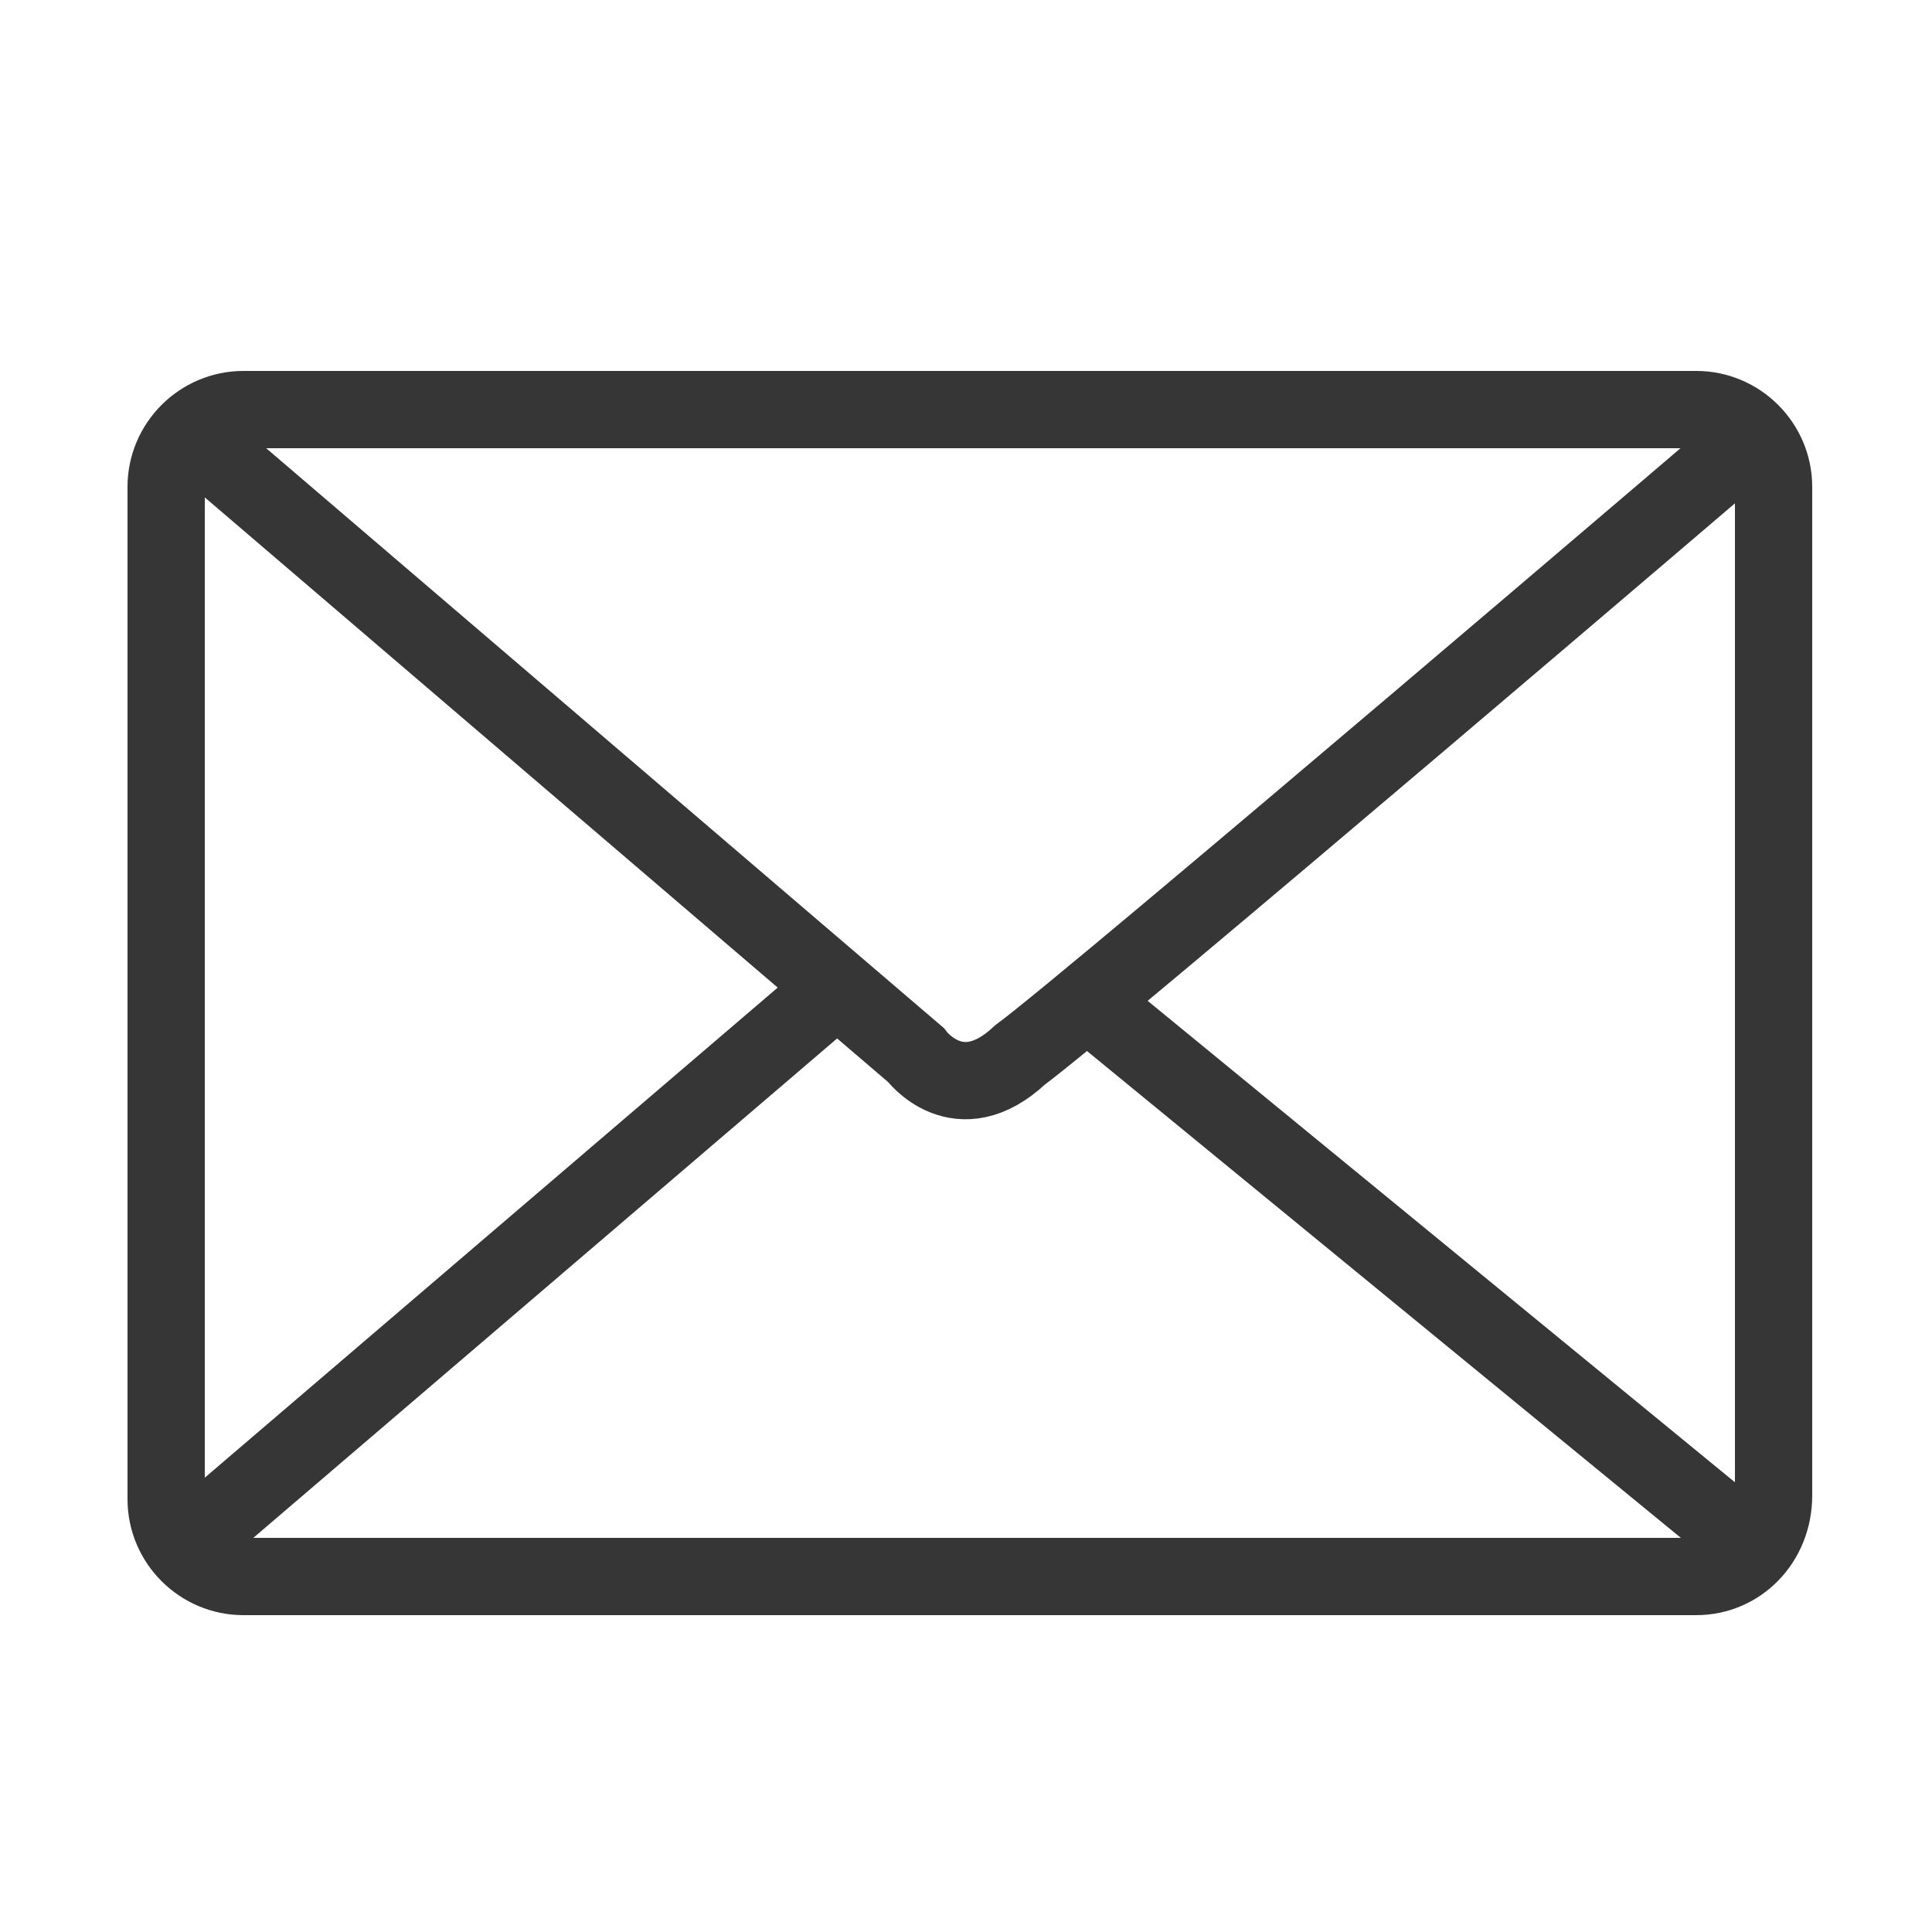
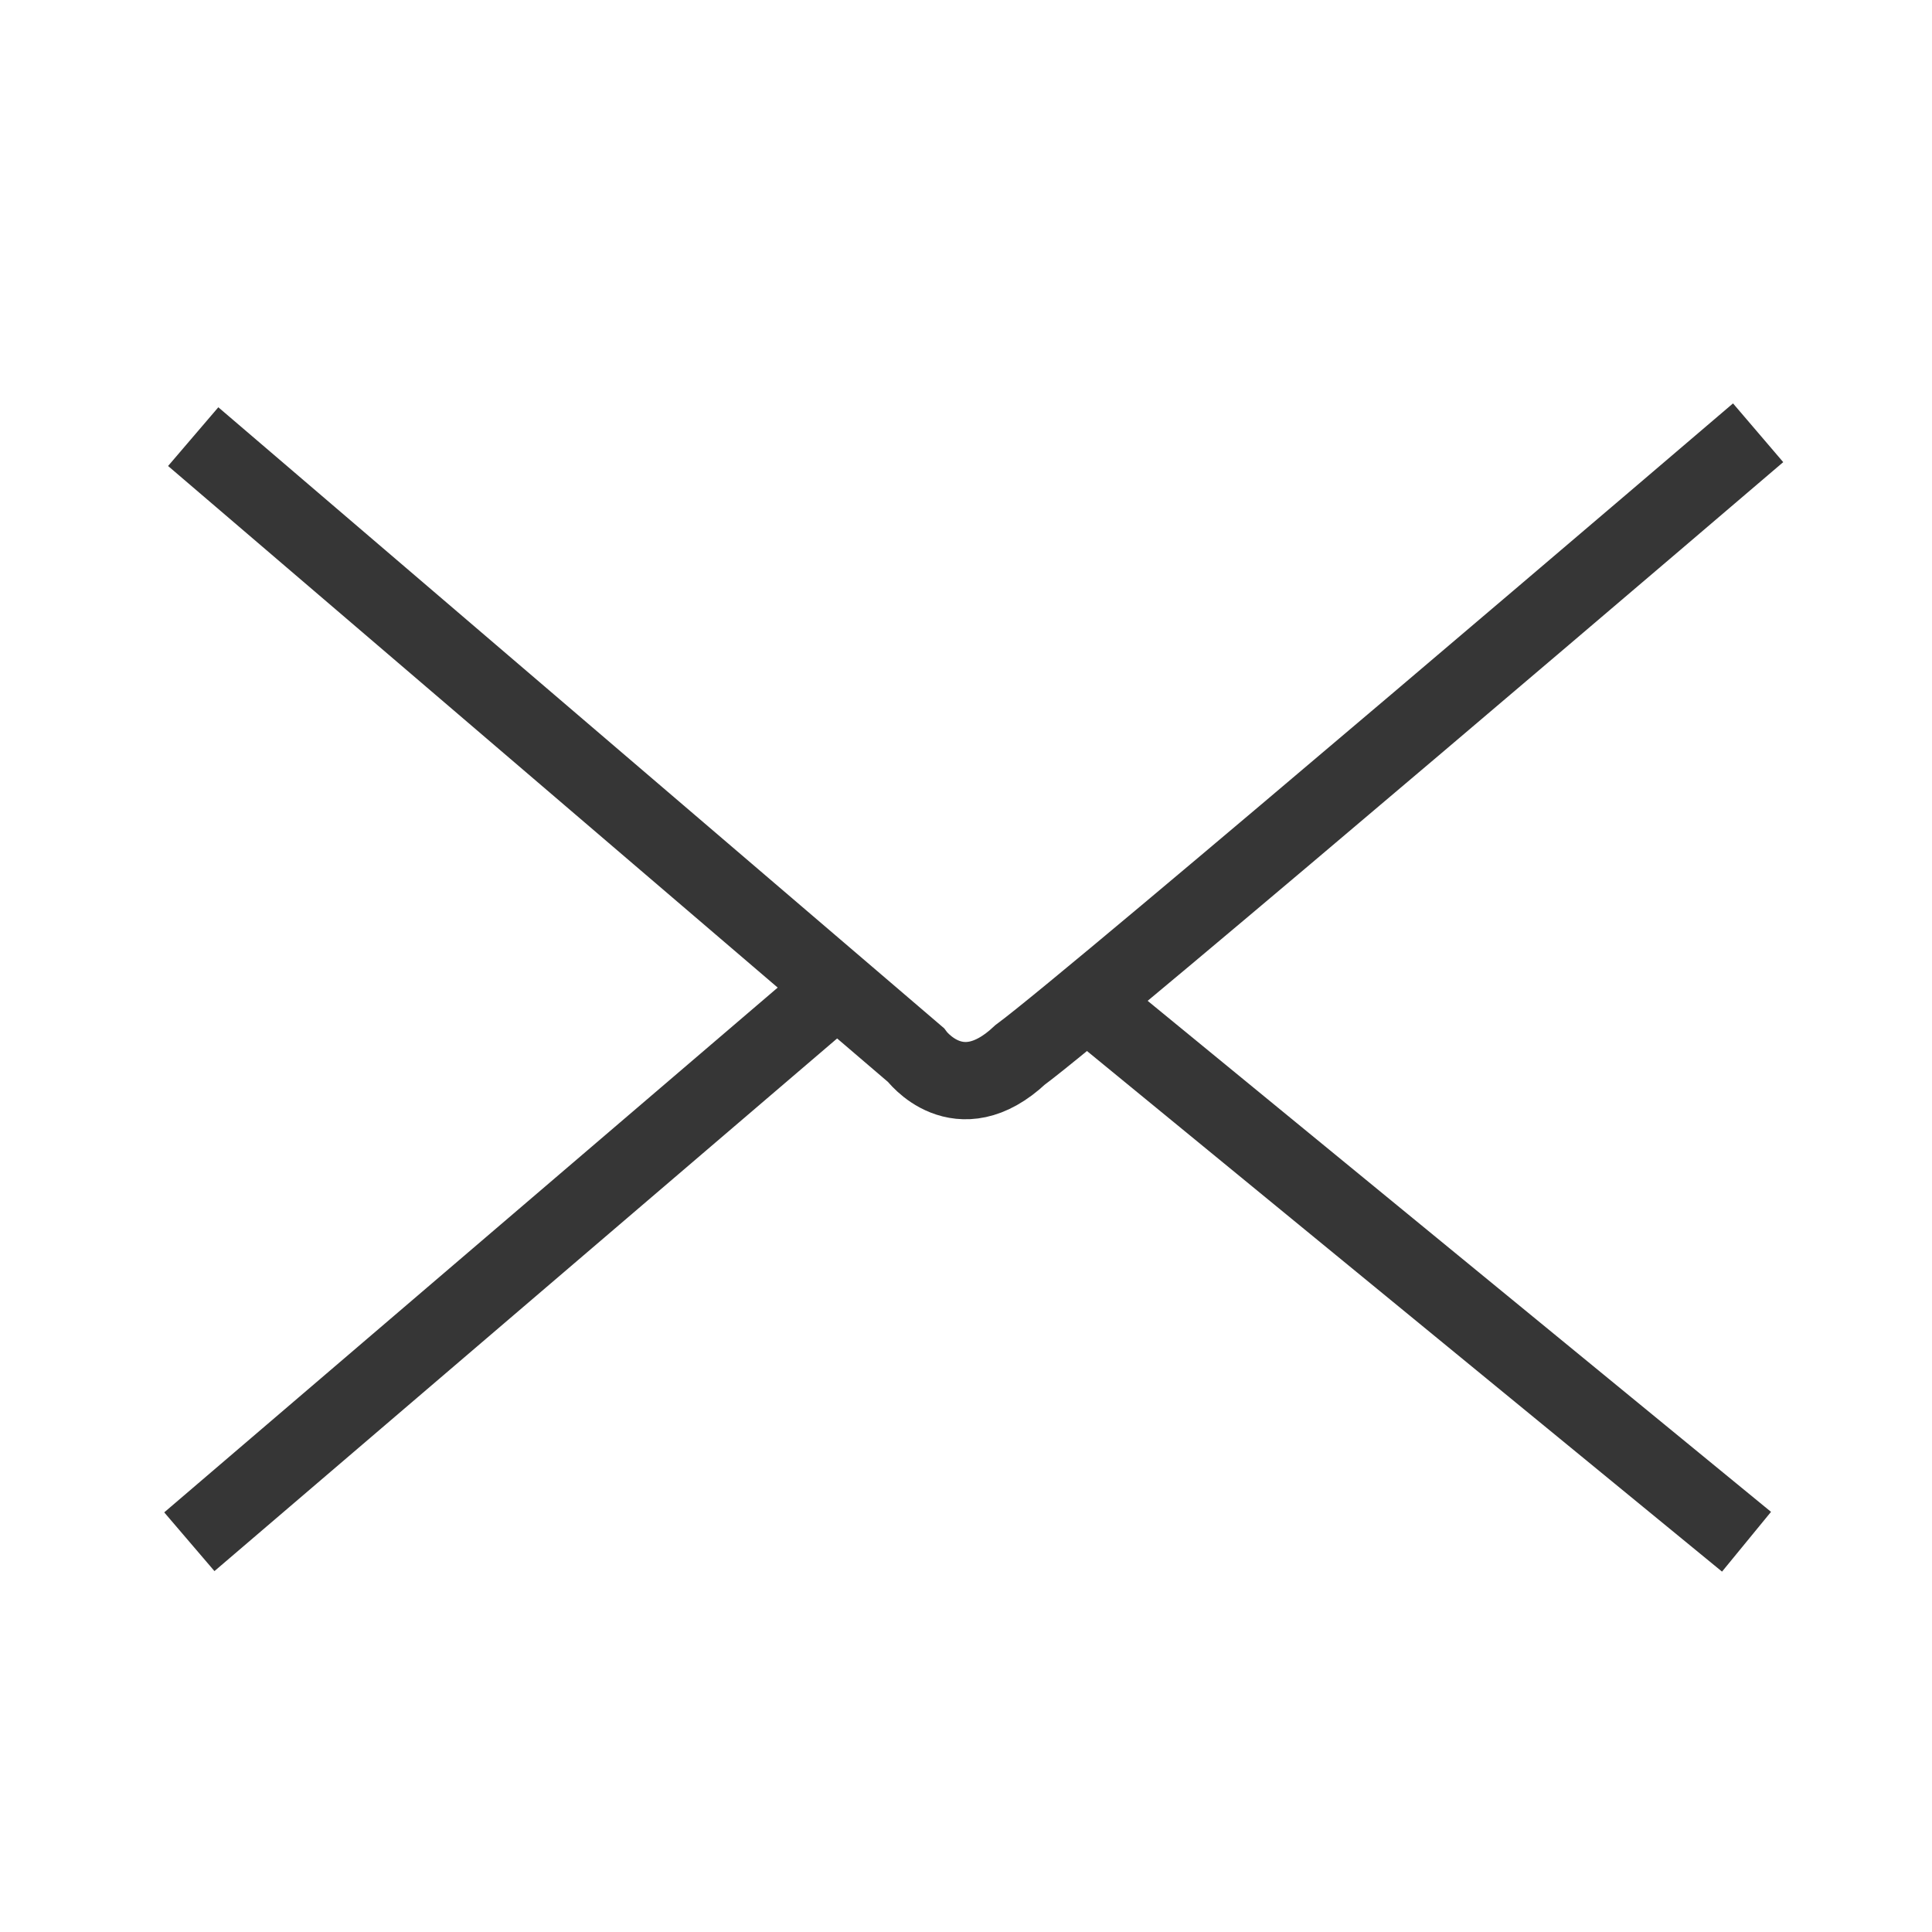
<svg xmlns="http://www.w3.org/2000/svg" version="1.1" id="Calque_1" x="0px" y="0px" viewBox="0 0 50 50" style="enable-background:new 0 0 50 50;" xml:space="preserve">
  <style type="text/css">
	.st0{fill:none;stroke:#363636;stroke-width:2;stroke-miterlimit:10;}
	.st1{fill:none;stroke:#363636;stroke-miterlimit:10;}
</style>
  <g>
-     <path class="st0" d="M43.9,40.8H6.3c-1.1,0-2-0.9-2-2V12.6c0-1.1,0.9-2,2-2h37.6c1.1,0,2,0.9,2,2v26.1C45.9,39.9,45,40.8,43.9,40.8   z" />
-     <path class="st1" d="M5,11.3" />
    <path class="st0" d="M5,11.3l18.7,16c0,0,1.1,1.5,2.7,0c1.9-1.4,19.1-16.1,19.1-16.1" />
    <line class="st0" x1="4.9" y1="39.9" x2="21.5" y2="25.7" />
    <line class="st0" x1="28" y1="25.8" x2="45.2" y2="39.9" />
  </g>
</svg>